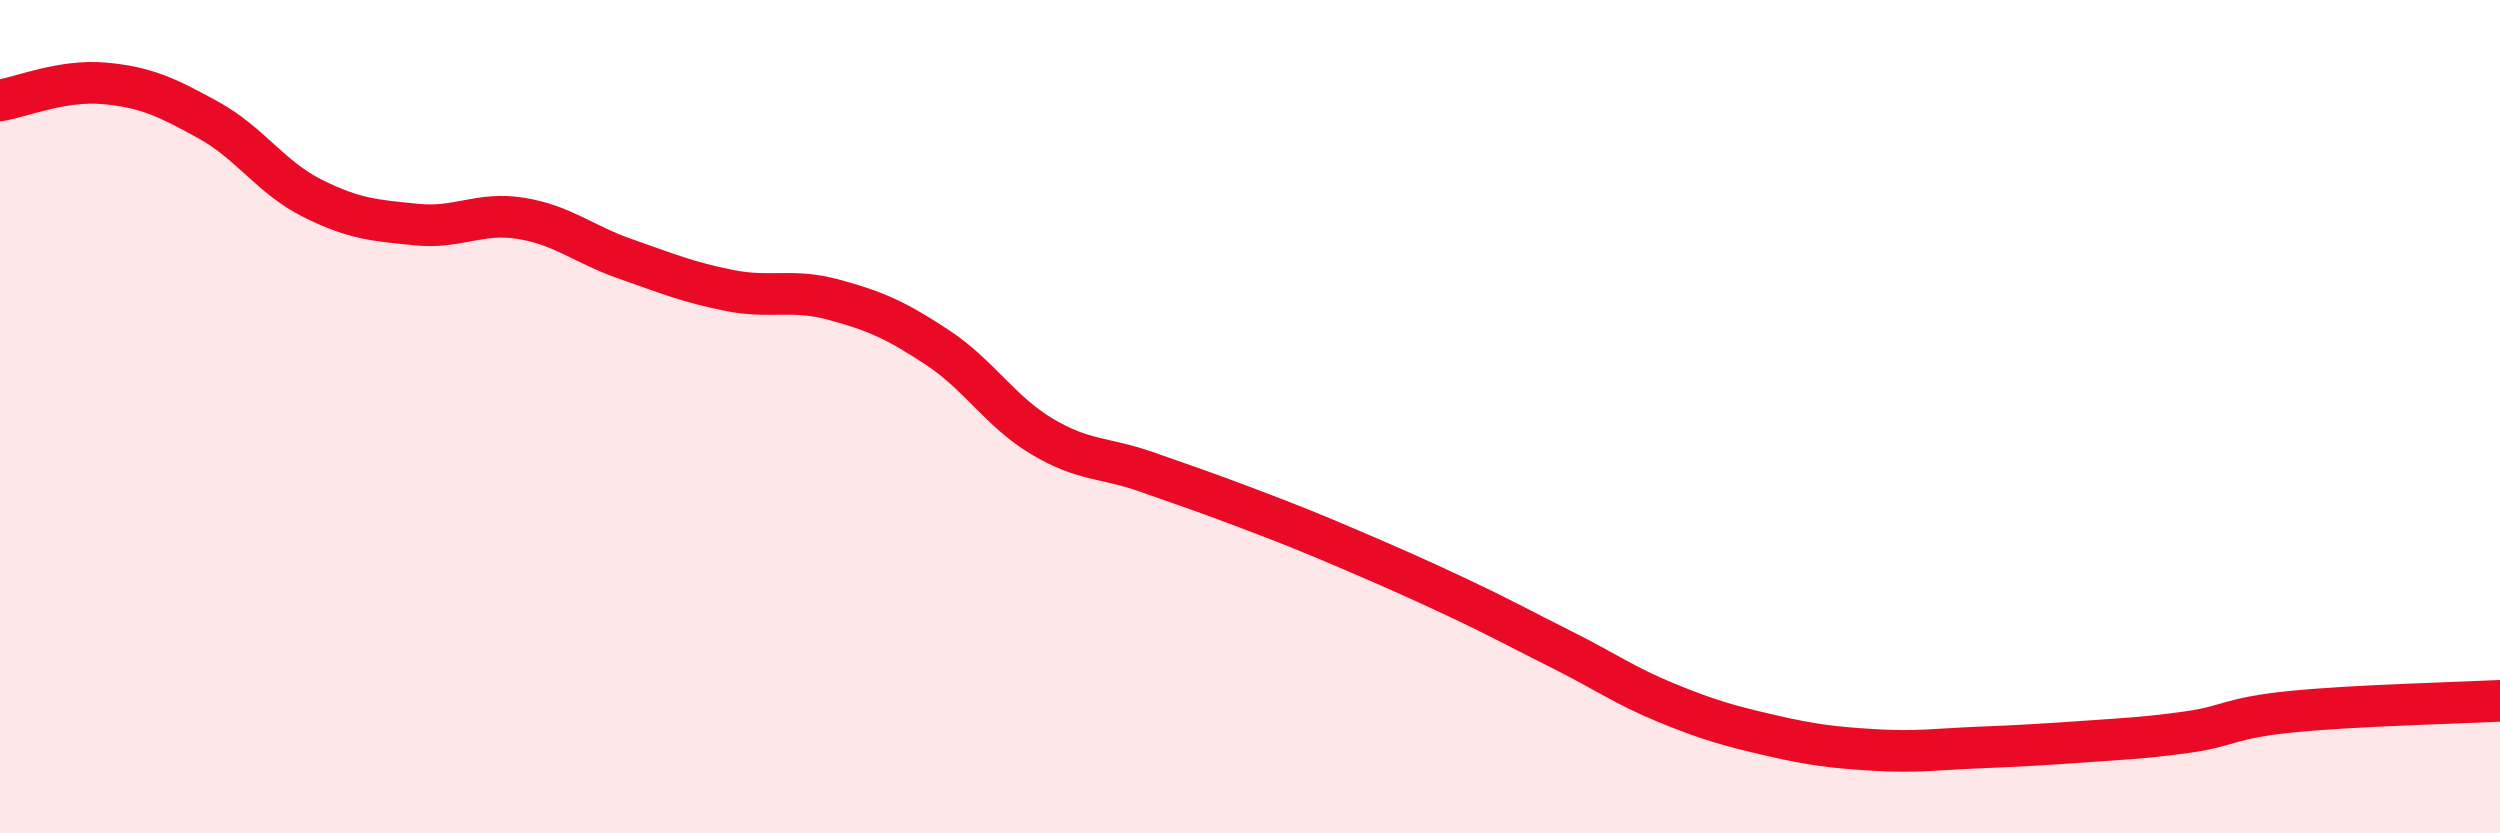
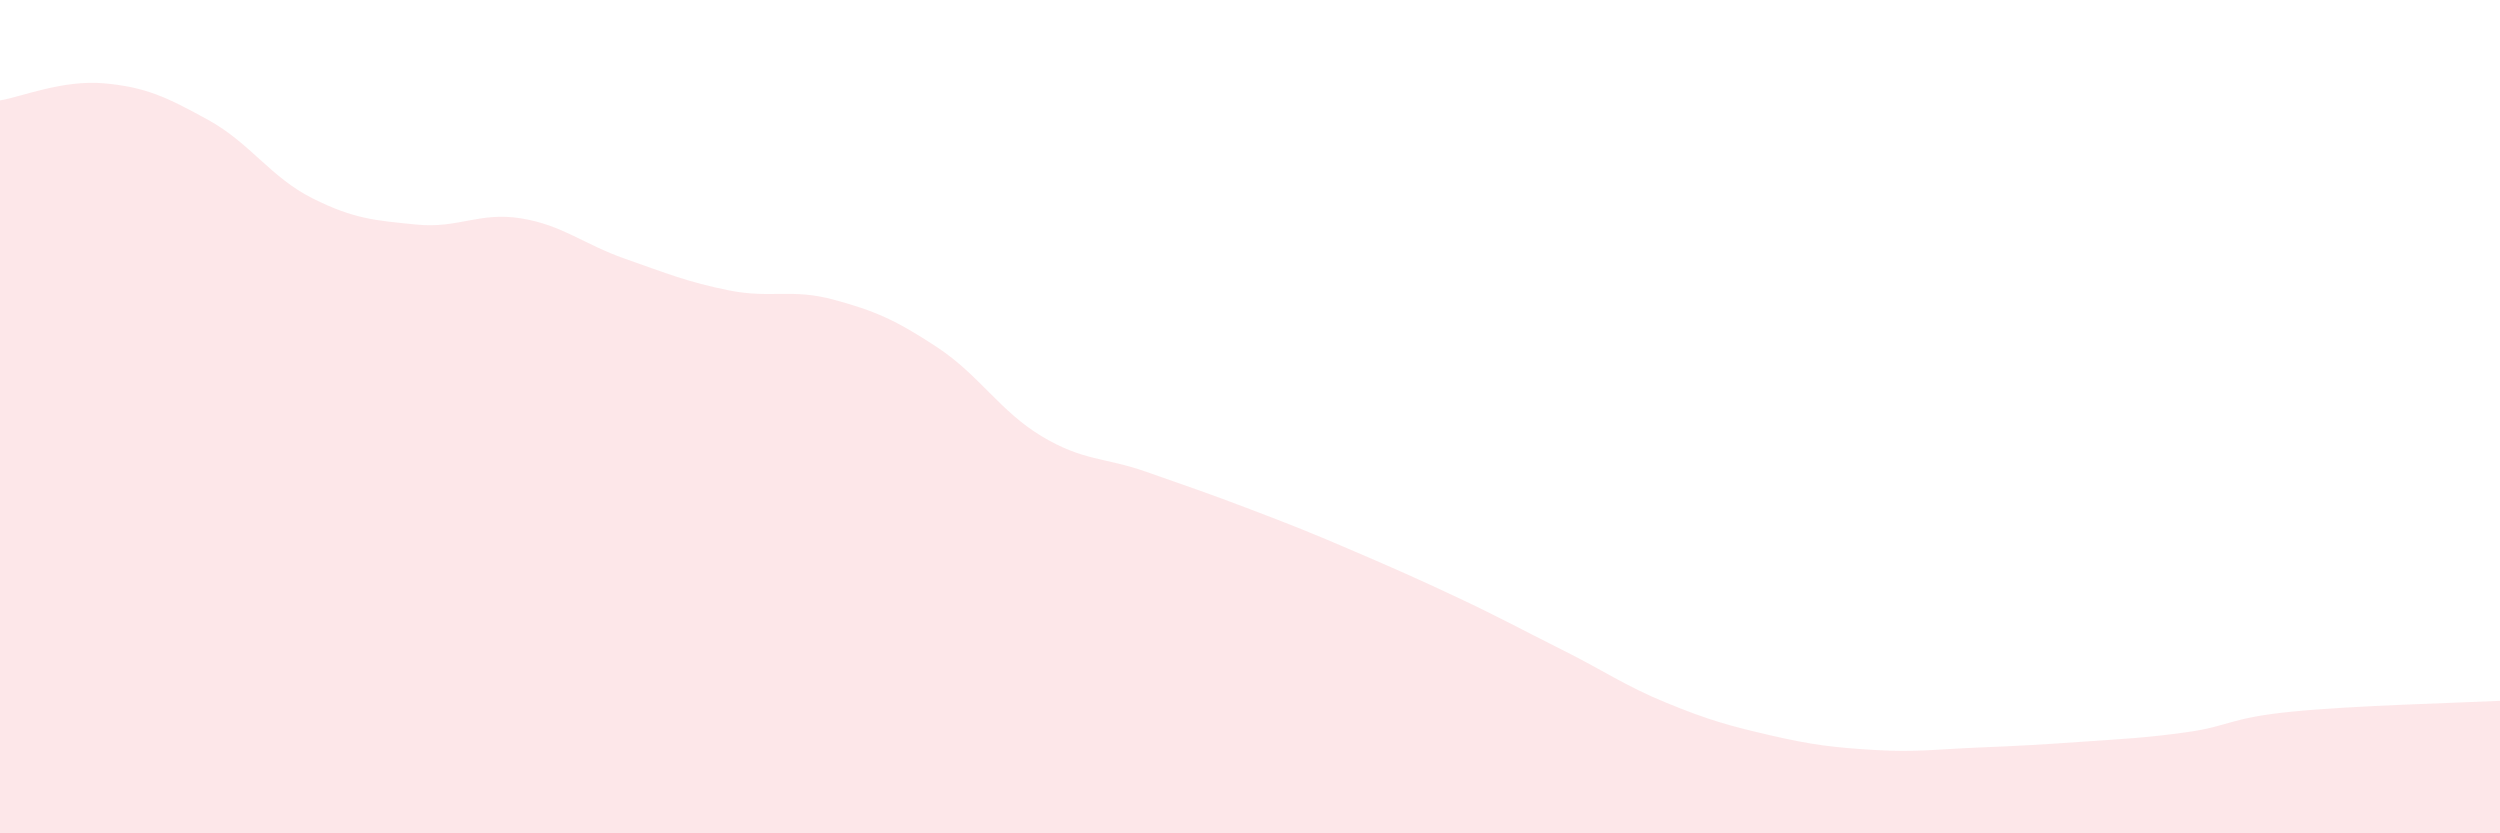
<svg xmlns="http://www.w3.org/2000/svg" width="60" height="20" viewBox="0 0 60 20">
  <path d="M 0,2.41 C 0.5,2.33 1.5,1.91 2.5,2 C 3.5,2.09 4,2.33 5,2.88 C 6,3.43 6.5,4.26 7.5,4.76 C 8.5,5.26 9,5.29 10,5.39 C 11,5.49 11.5,5.08 12.5,5.24 C 13.5,5.4 14,5.86 15,6.21 C 16,6.56 16.5,6.77 17.5,6.97 C 18.5,7.17 19,6.92 20,7.19 C 21,7.46 21.5,7.68 22.5,8.34 C 23.5,9 24,9.87 25,10.47 C 26,11.07 26.5,10.97 27.5,11.32 C 28.5,11.67 29,11.84 30,12.22 C 31,12.6 31.5,12.8 32.5,13.23 C 33.5,13.66 34,13.88 35,14.35 C 36,14.82 36.5,15.1 37.5,15.6 C 38.5,16.1 39,16.46 40,16.87 C 41,17.28 41.5,17.42 42.5,17.65 C 43.5,17.88 44,17.94 45,18 C 46,18.06 46.5,17.98 47.5,17.94 C 48.5,17.9 49,17.87 50,17.8 C 51,17.73 51.5,17.71 52.5,17.57 C 53.5,17.43 53.5,17.23 55,17.08 C 56.5,16.93 59,16.87 60,16.82L60 20L0 20Z" fill="#EB0A25" opacity="0.1" stroke-linecap="round" stroke-linejoin="round" />
-   <path d="M 0,2.41 C 0.5,2.33 1.5,1.91 2.5,2 C 3.5,2.09 4,2.33 5,2.88 C 6,3.43 6.5,4.26 7.5,4.76 C 8.5,5.26 9,5.29 10,5.39 C 11,5.49 11.5,5.08 12.5,5.24 C 13.5,5.4 14,5.86 15,6.21 C 16,6.56 16.5,6.77 17.5,6.97 C 18.5,7.17 19,6.92 20,7.19 C 21,7.46 21.5,7.68 22.5,8.34 C 23.5,9 24,9.87 25,10.47 C 26,11.07 26.5,10.97 27.5,11.32 C 28.5,11.67 29,11.84 30,12.22 C 31,12.6 31.5,12.8 32.5,13.23 C 33.5,13.66 34,13.88 35,14.35 C 36,14.82 36.5,15.1 37.5,15.6 C 38.5,16.1 39,16.46 40,16.87 C 41,17.28 41.5,17.42 42.5,17.65 C 43.5,17.88 44,17.94 45,18 C 46,18.06 46.5,17.98 47.5,17.94 C 48.5,17.9 49,17.87 50,17.8 C 51,17.73 51.5,17.71 52.5,17.57 C 53.5,17.43 53.5,17.23 55,17.08 C 56.5,16.93 59,16.87 60,16.82" stroke="#EB0A25" stroke-width="1" fill="none" stroke-linecap="round" stroke-linejoin="round" />
</svg>